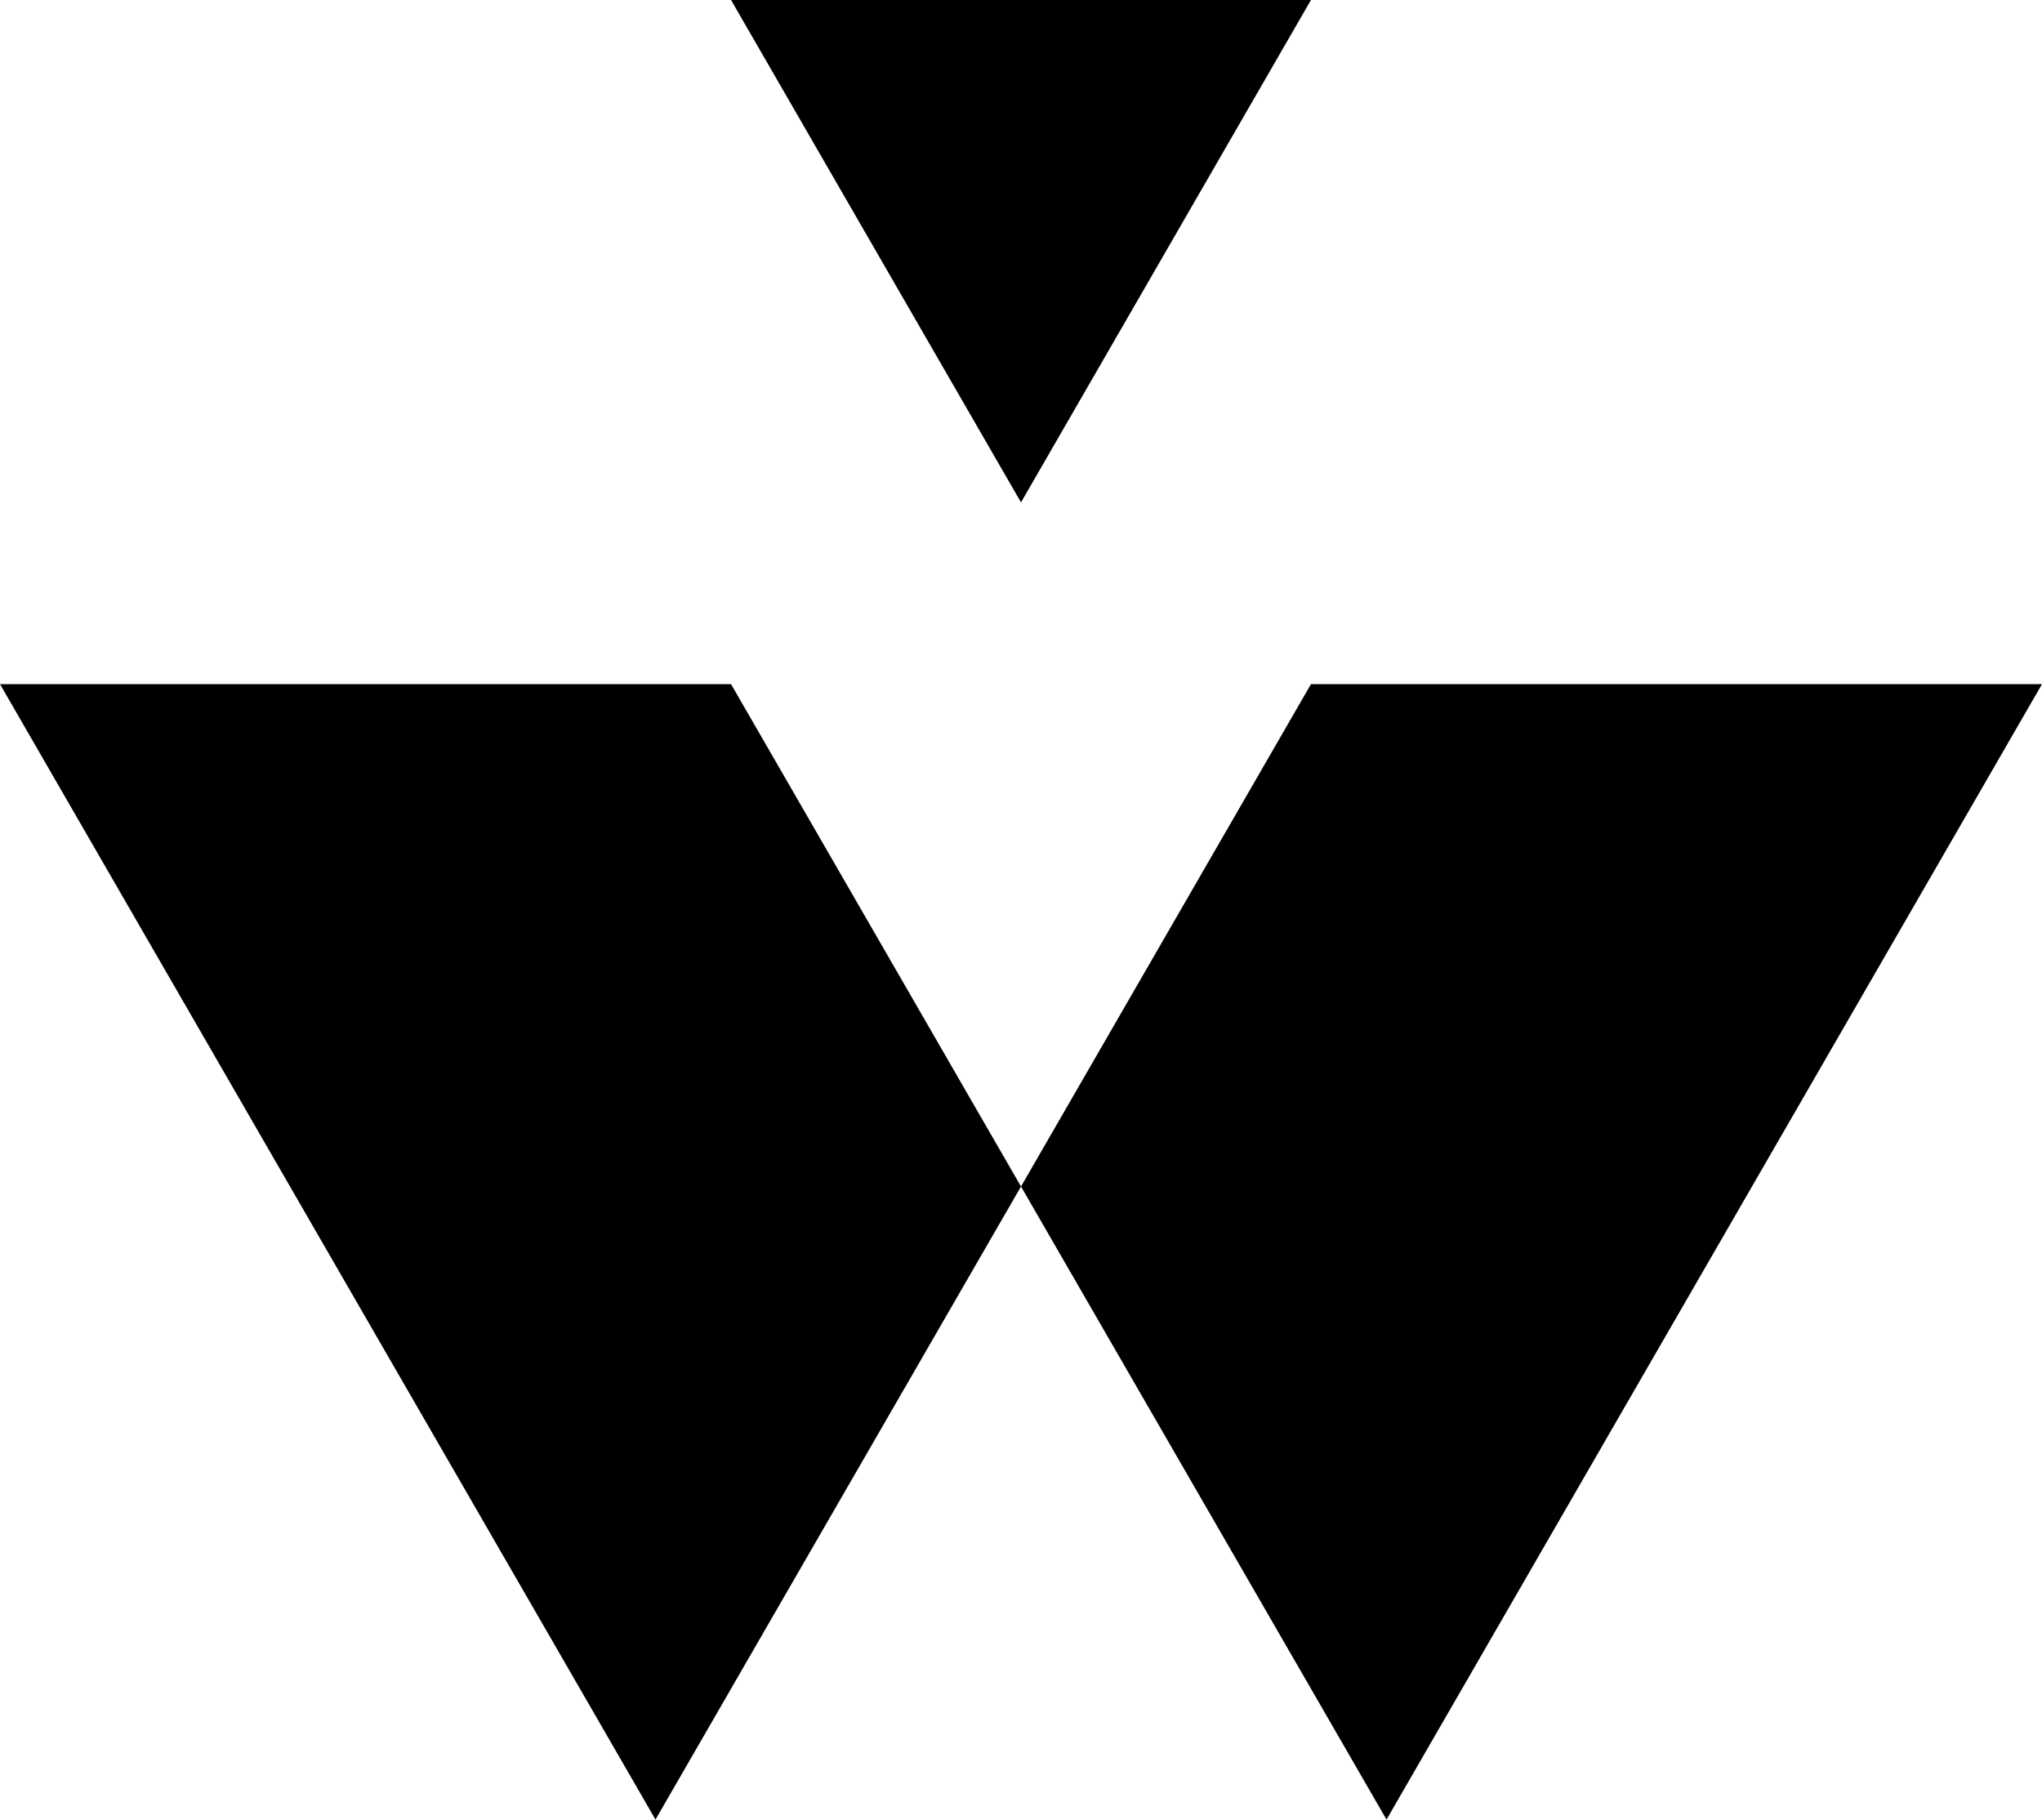
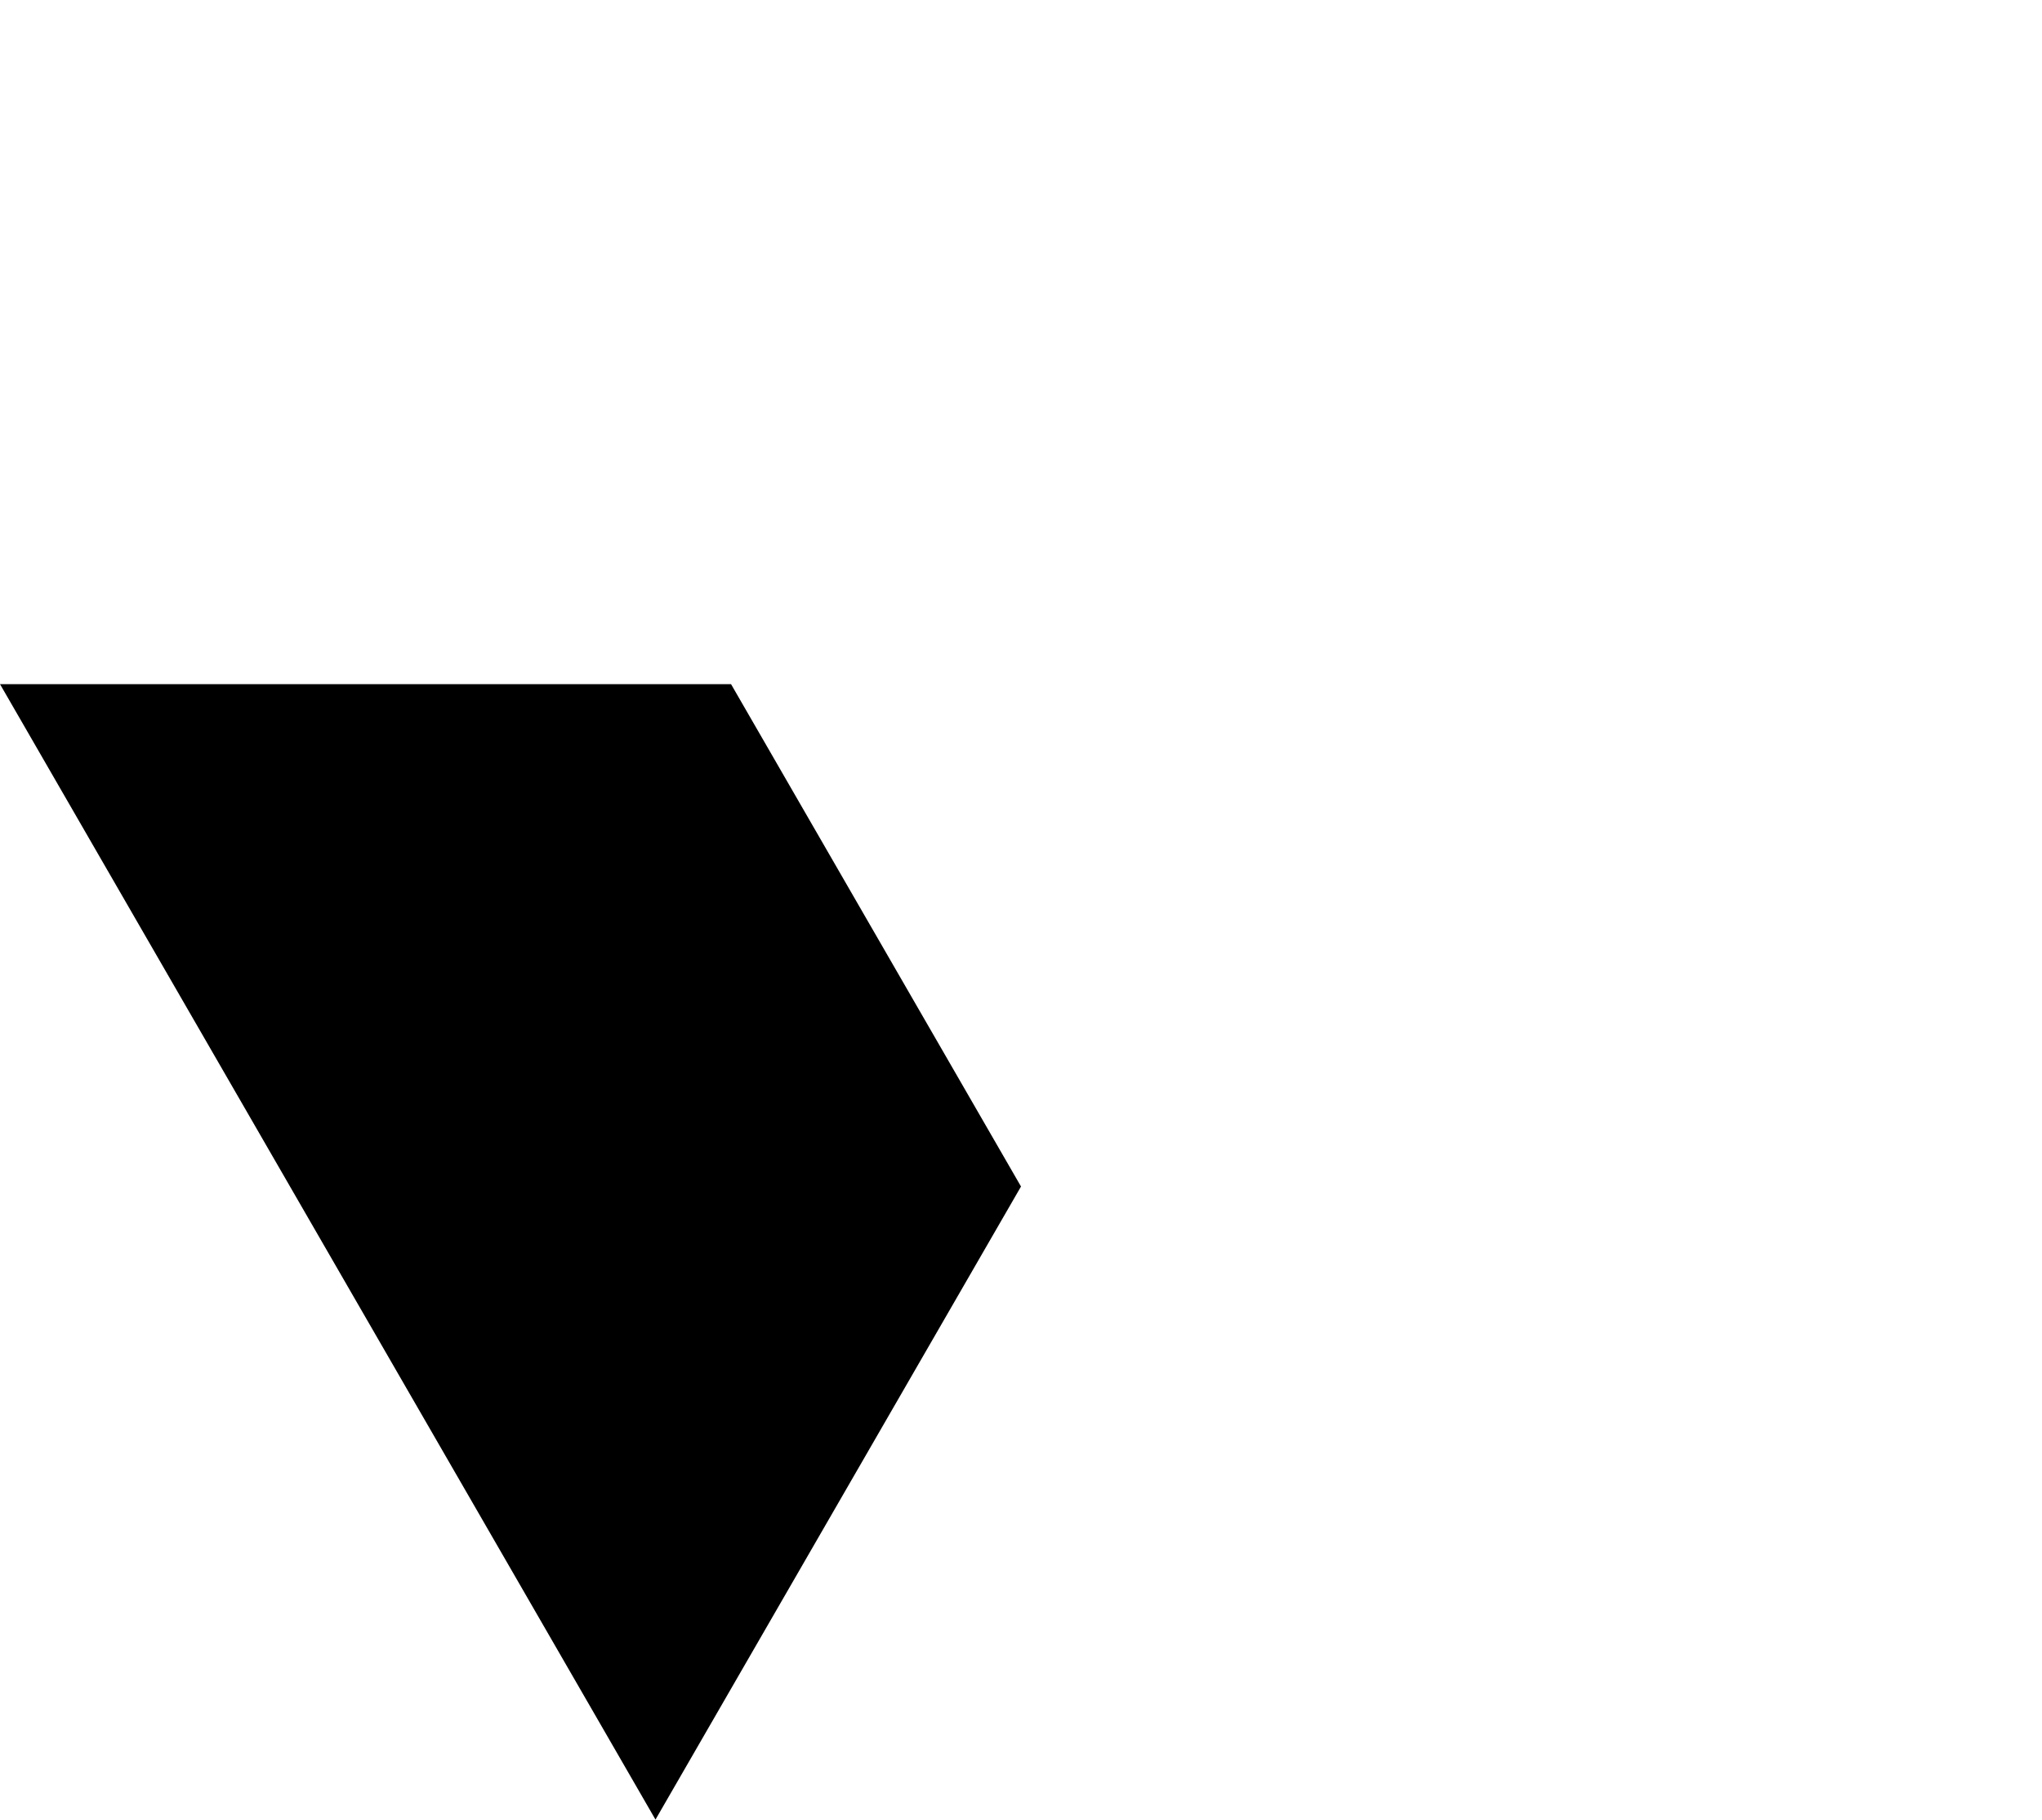
<svg xmlns="http://www.w3.org/2000/svg" viewBox="0 0 100 89.1" fill="#000">
-   <polygon points="64.2,0 50,24.6 35.8,0 " />
  <polygon points="0,33.5 32.1,89.1 50,58.1 35.8,33.5 " />
-   <polygon points="64.2,33.5 50,58.1 67.9,89.1 100,33.5 " />
</svg>